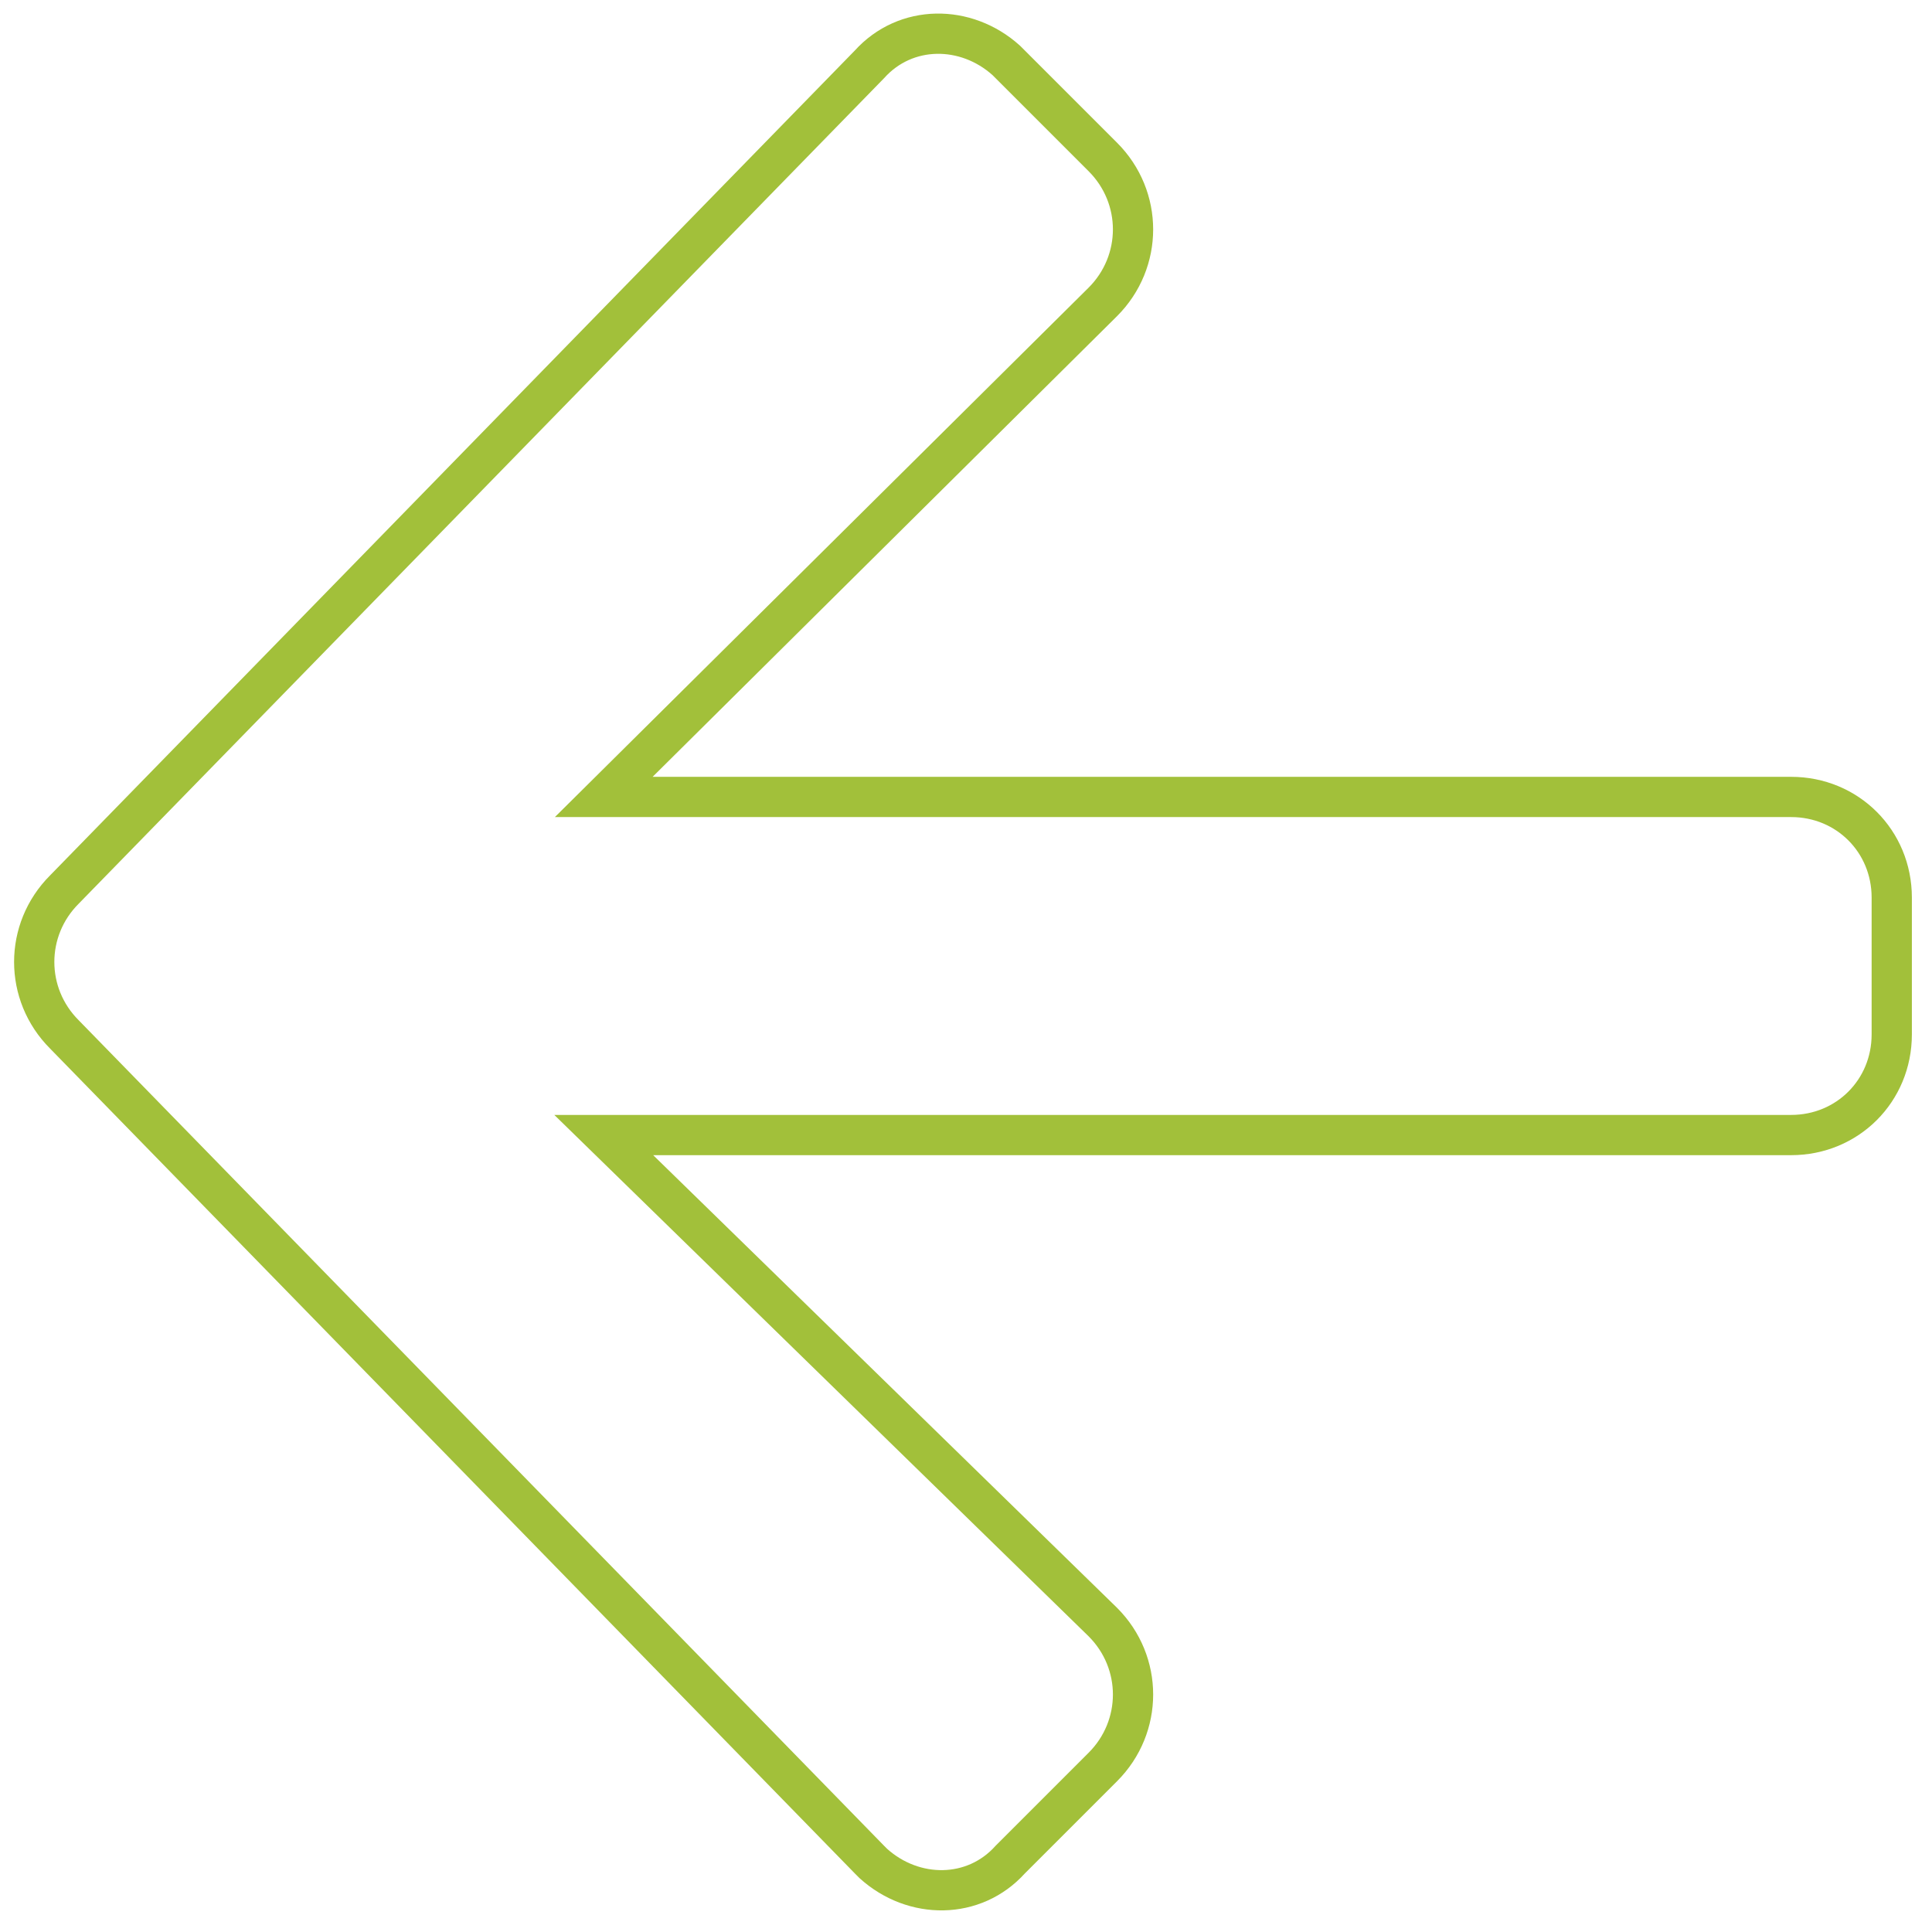
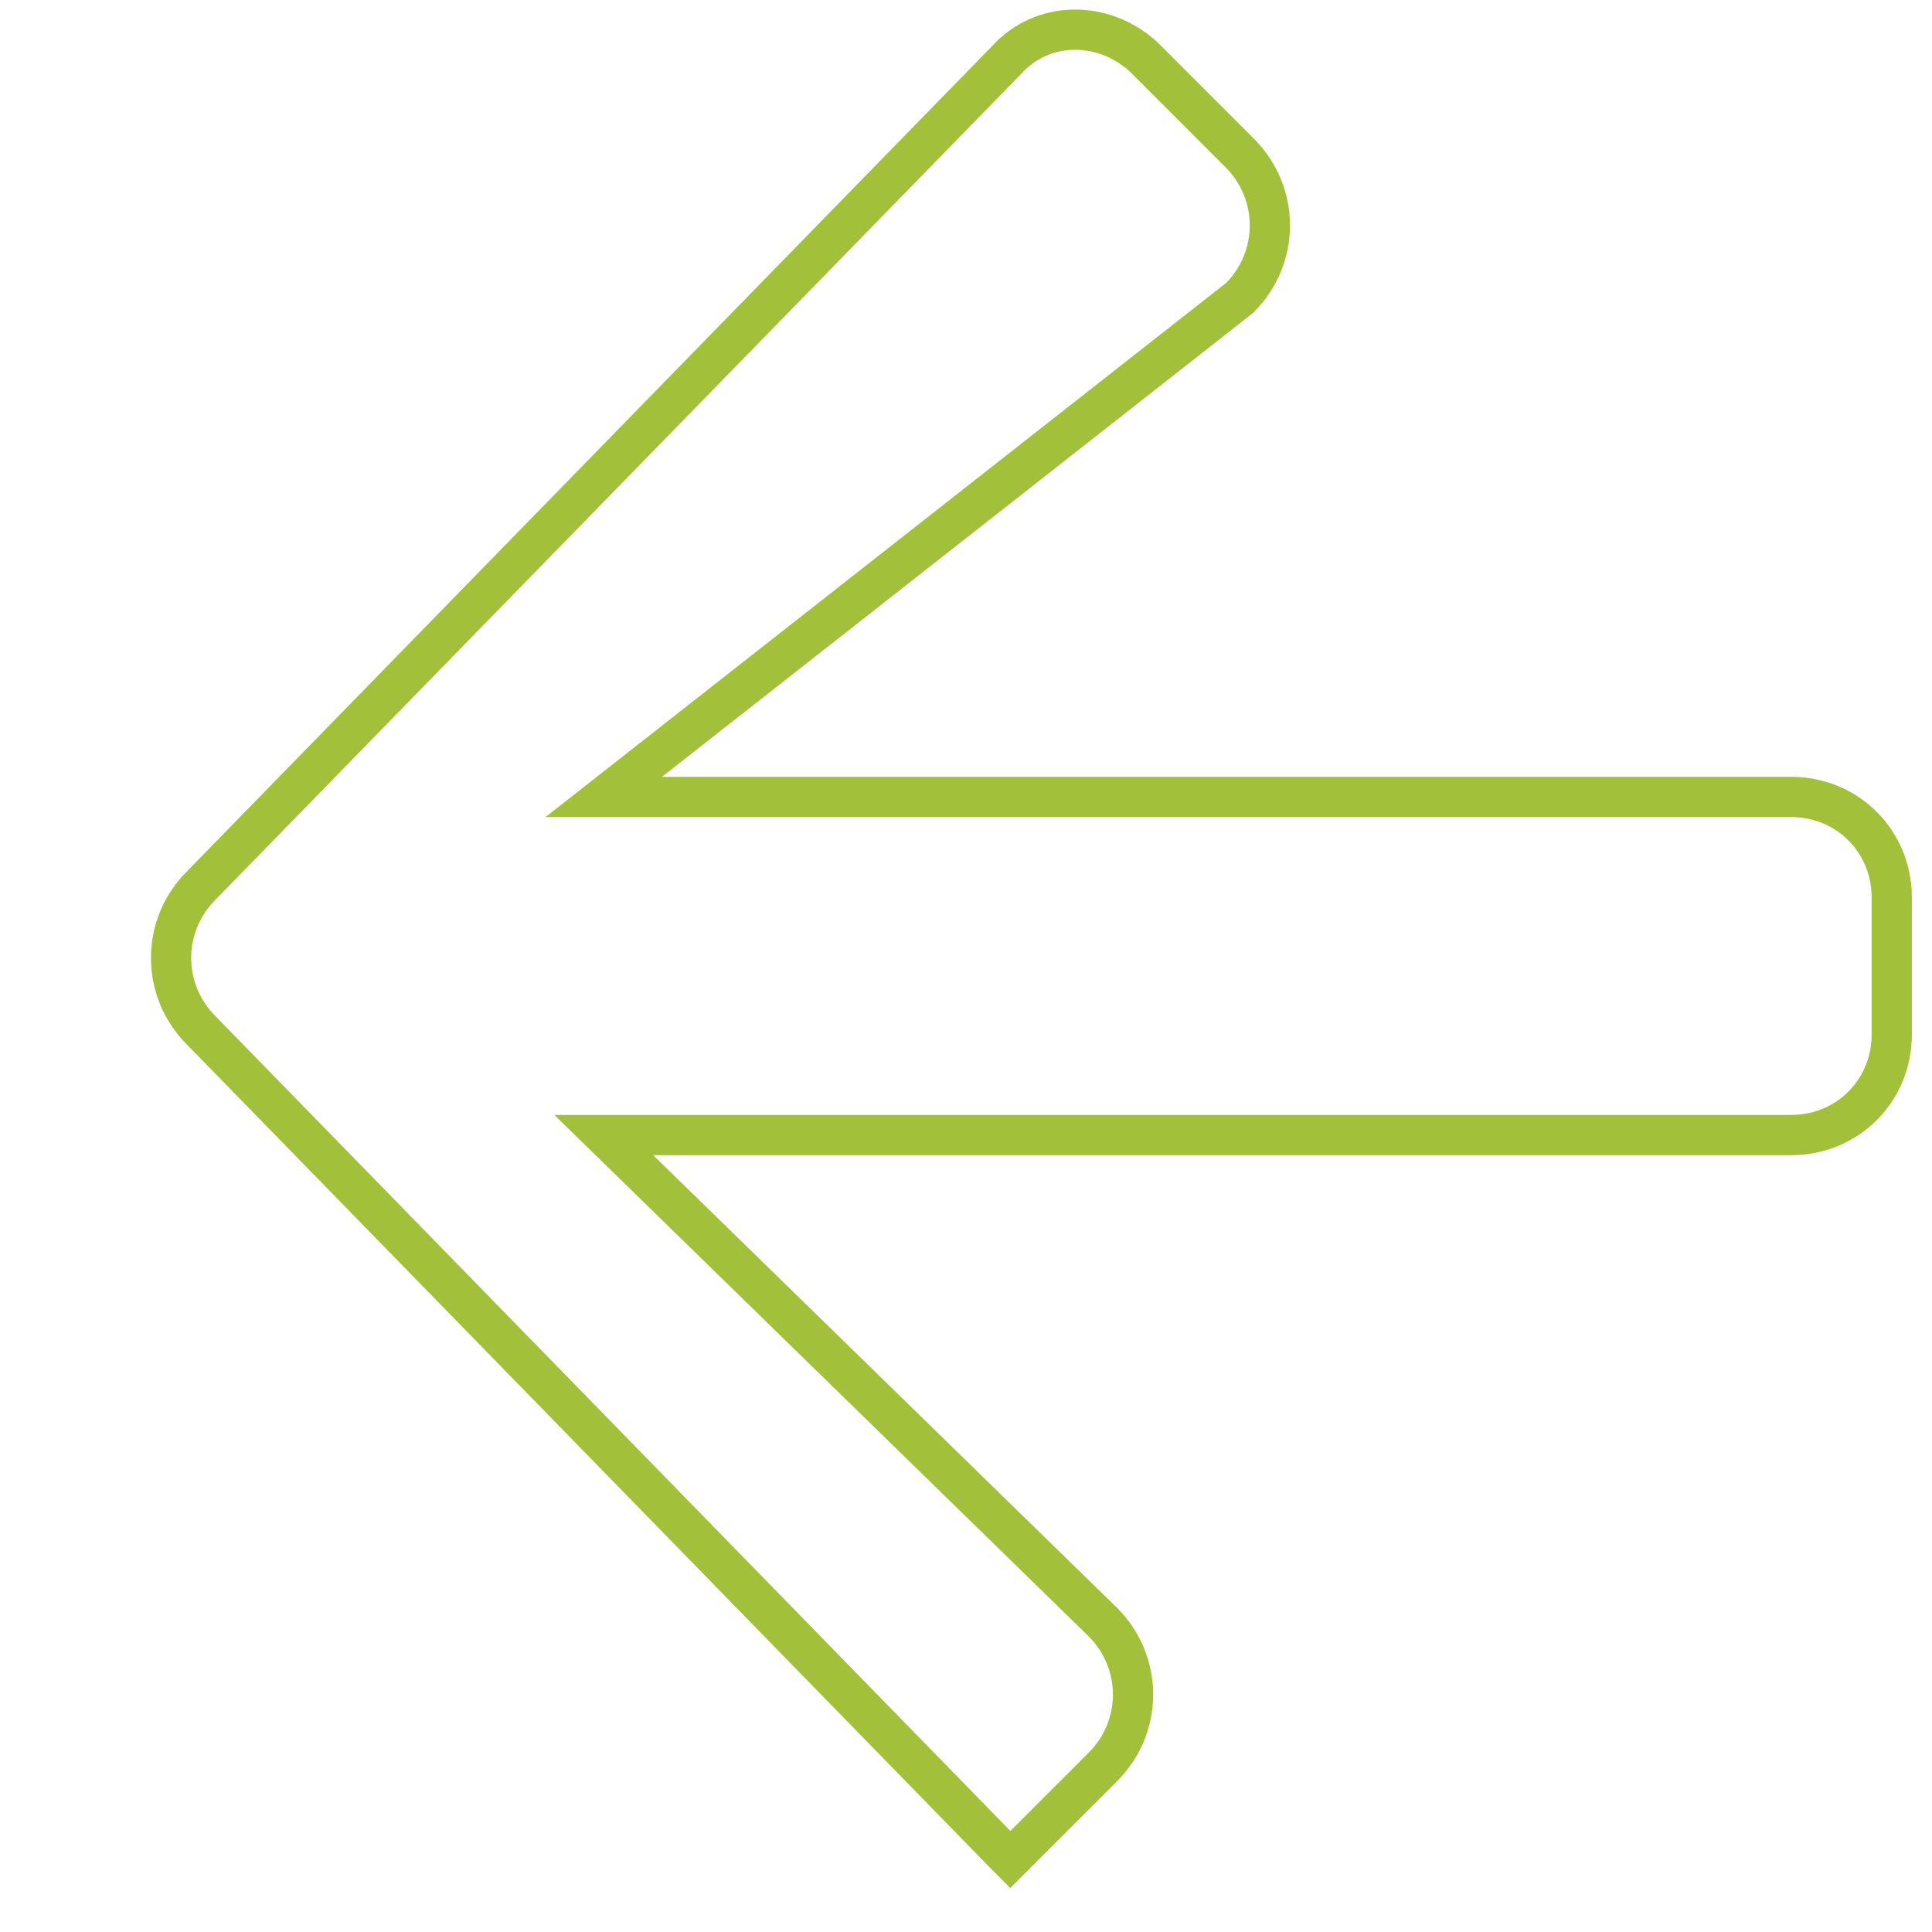
<svg xmlns="http://www.w3.org/2000/svg" version="1.1" id="Layer_1" x="0px" y="0px" viewBox="0 0 48 48" style="enable-background:new 0 0 48 48;" xml:space="preserve">
  <style type="text/css">
	.st0{fill:none;stroke:#A2C03A;}
</style>
-   <path id="Icon_awesome-arrow-right" class="st0" d="M27.4,43.9l-2.3,2.3c-0.9,1-2.4,1-3.4,0.1c0,0,0,0-0.1-0.1l-20-20.5  c-1-1-1-2.6,0-3.6l20-20.5c0.9-1,2.4-1,3.4-0.1c0,0,0,0,0.1,0.1l2.3,2.3c1,1,1,2.6,0,3.6L15,19.8h29.5c1.4,0,2.5,1.1,2.5,2.5  c0,0,0,0,0,0v3.4c0,1.4-1.1,2.5-2.5,2.5c0,0,0,0,0,0H15l12.4,12.1C28.4,41.3,28.4,42.9,27.4,43.9z" />
+   <path id="Icon_awesome-arrow-right" class="st0" d="M27.4,43.9l-2.3,2.3c0,0,0,0-0.1-0.1l-20-20.5  c-1-1-1-2.6,0-3.6l20-20.5c0.9-1,2.4-1,3.4-0.1c0,0,0,0,0.1,0.1l2.3,2.3c1,1,1,2.6,0,3.6L15,19.8h29.5c1.4,0,2.5,1.1,2.5,2.5  c0,0,0,0,0,0v3.4c0,1.4-1.1,2.5-2.5,2.5c0,0,0,0,0,0H15l12.4,12.1C28.4,41.3,28.4,42.9,27.4,43.9z" />
</svg>